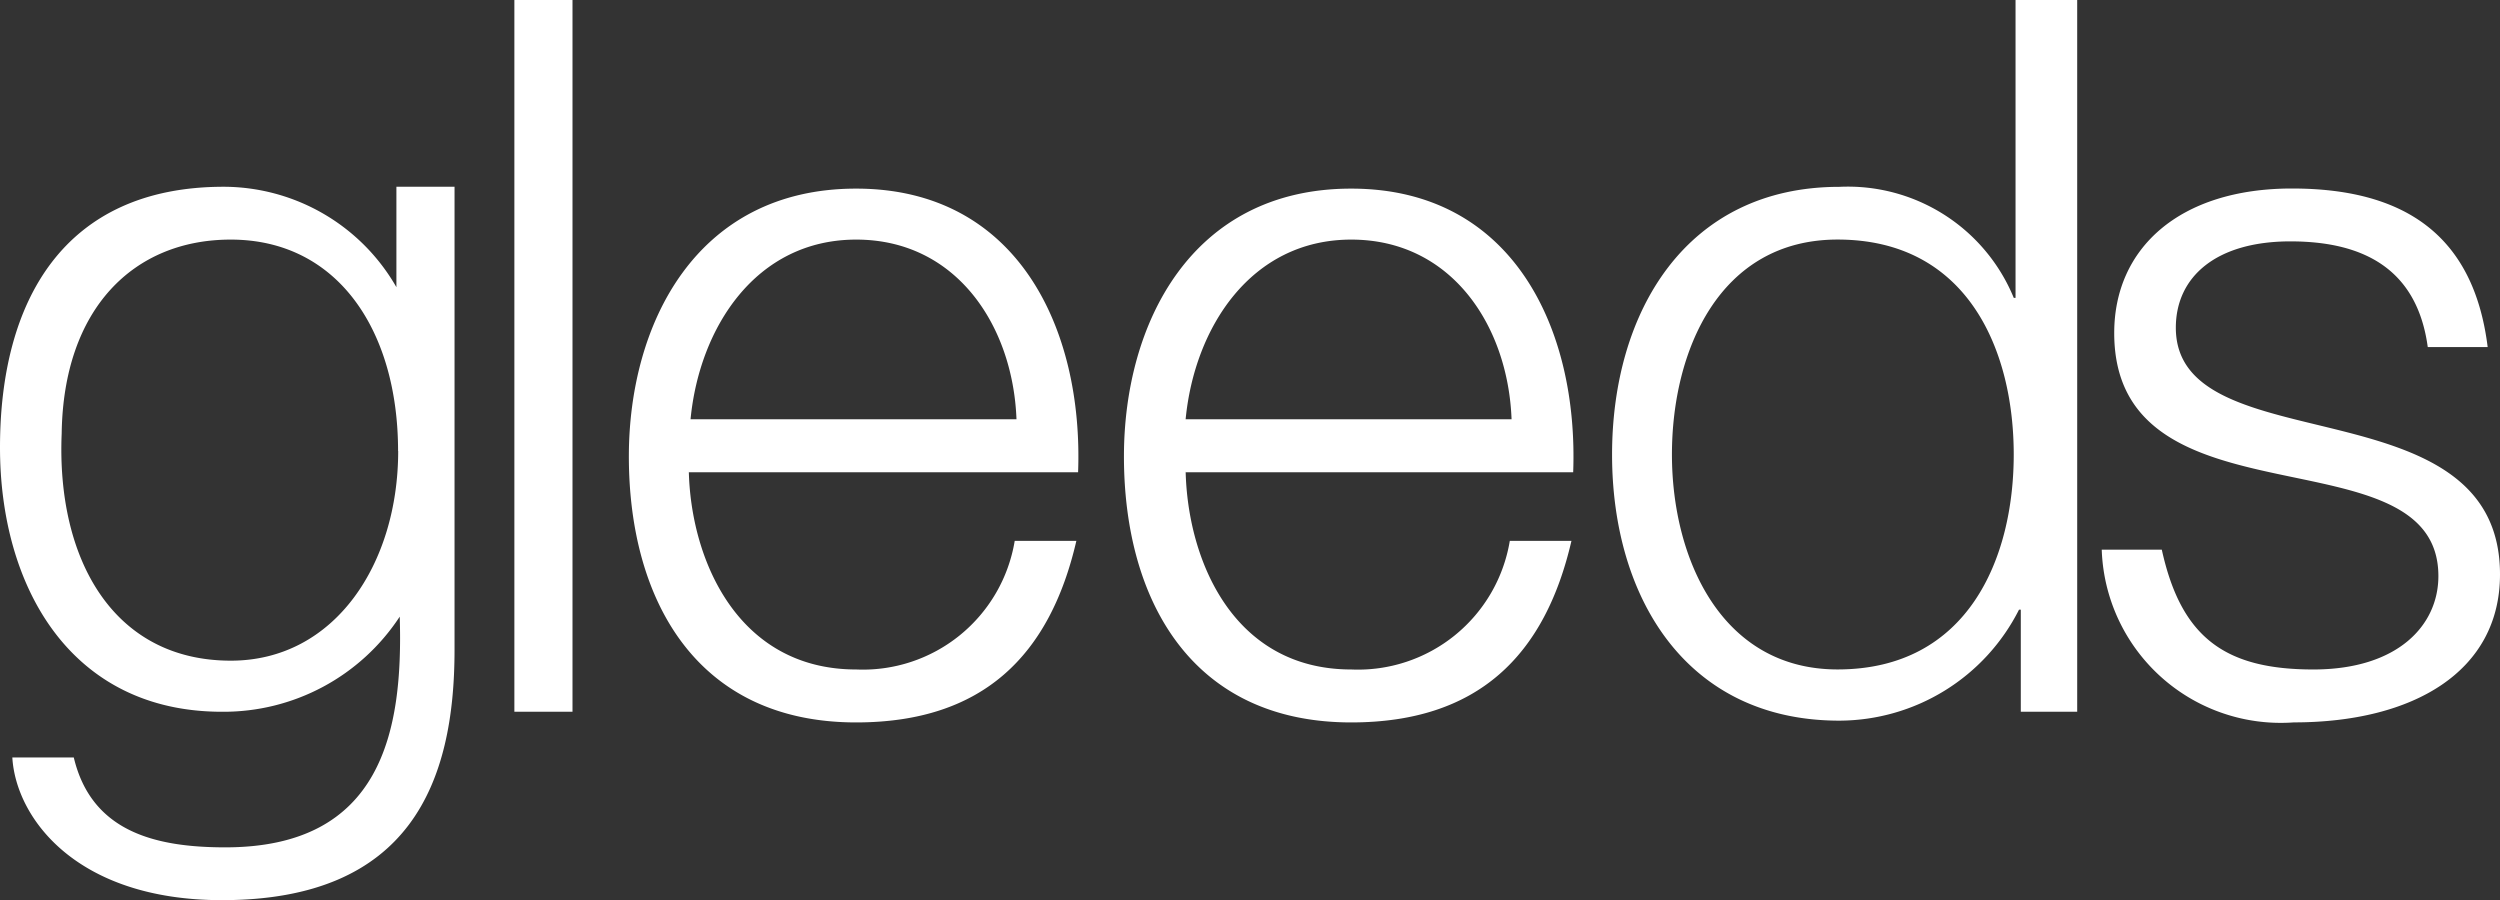
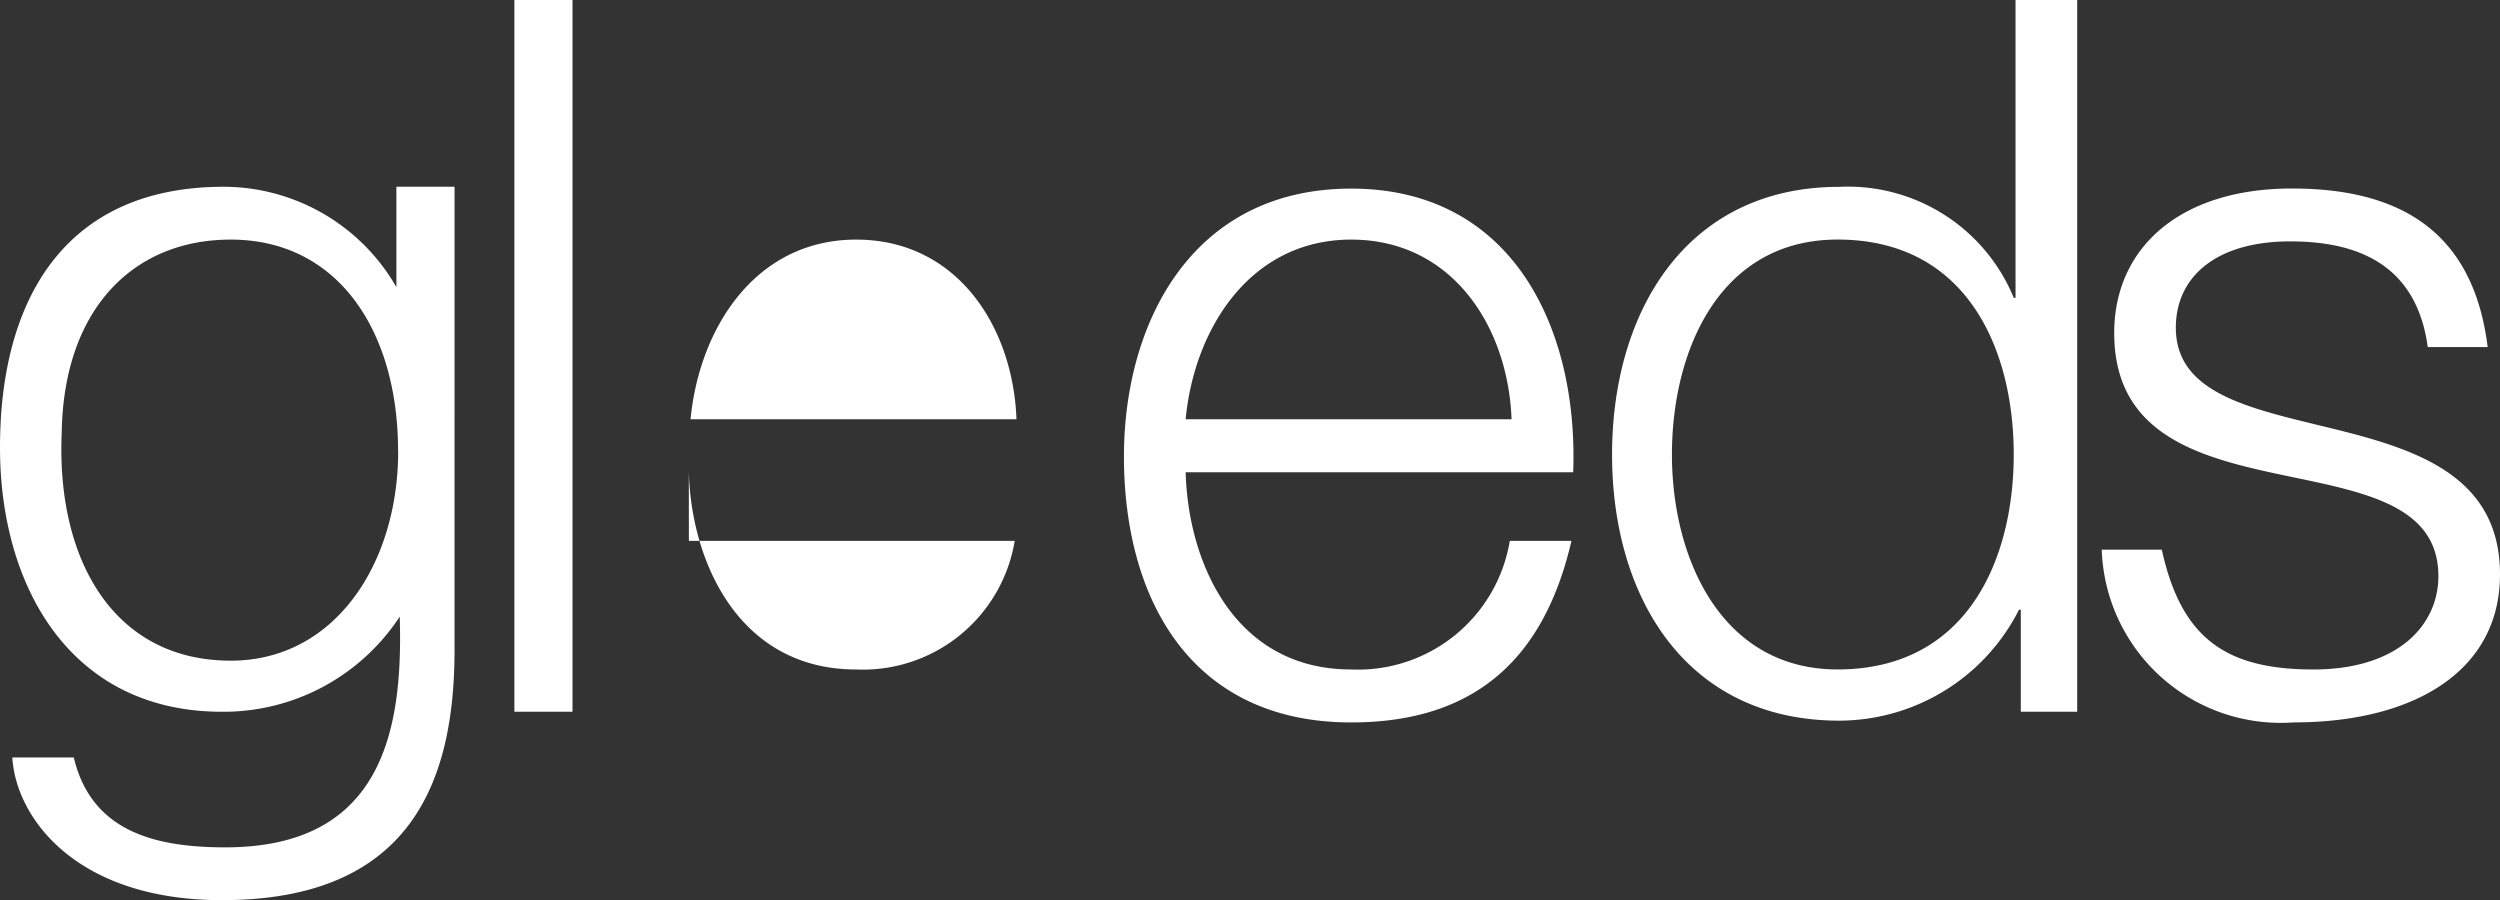
<svg xmlns="http://www.w3.org/2000/svg" width="66.1" height="23.803" viewBox="0 0 66.1 23.803">
  <rect x="0" y="0" width="66.1" height="23.803" fill="#333333" stroke="none" />
-   <path id="gleeds_logo" d="M17.4,1h1.537V19.819H17.4Zm4.612,12.437c.047,2.376,1.3,5.264,4.425,5.264a4.069,4.069,0,0,0,4.192-3.4h1.63c-.7,3.028-2.469,4.8-5.823,4.8-4.239,0-6.009-3.261-6.009-7.034,0-3.494,1.77-7.08,6.009-7.08,4.286,0,6.009,3.727,5.869,7.5H22.014Zm8.664-1.351c-.093-2.469-1.584-4.751-4.239-4.751s-4.146,2.329-4.379,4.751Zm4.472,1.351c.047,2.376,1.258,5.264,4.379,5.264a4.069,4.069,0,0,0,4.192-3.4h1.63c-.7,3.028-2.469,4.8-5.823,4.8-4.239,0-6.009-3.261-6.009-7.034,0-3.494,1.77-7.08,6.009-7.08,4.286,0,6.009,3.727,5.869,7.5H35.15Zm8.618-1.351c-.093-2.469-1.584-4.751-4.239-4.751s-4.146,2.329-4.379,4.751ZM58.72,19.819H57.23v-2.7h-.047a5.337,5.337,0,0,1-4.751,2.935c-4.053,0-6.009-3.261-6.009-7.034s1.956-7.08,6.009-7.08a4.742,4.742,0,0,1,4.612,2.935h.047V1h1.63V19.819ZM52.385,18.7c3.447,0,4.658-2.935,4.658-5.683s-1.211-5.683-4.658-5.683c-3.121,0-4.379,2.935-4.379,5.683S49.311,18.7,52.385,18.7ZM14.328,8.593h-.047A5.275,5.275,0,0,0,9.716,5.938C5.477,5.938,3.8,8.966,3.8,12.832c0,3.68,1.863,6.987,5.869,6.987a5.57,5.57,0,0,0,4.7-2.515c.093,3.028-.466,6.1-4.612,6.1-1.863,0-3.54-.419-4.006-2.376H4.126C4.219,22.614,5.8,24.8,9.669,24.8c4.984,0,6.149-3.121,6.149-6.615V5.938H14.281V8.593Zm0,4.332c0,2.981-1.677,5.543-4.425,5.543-3.121,0-4.612-2.7-4.472-6.009C5.477,9.152,7.34,7.335,9.9,7.335c2.842,0,4.425,2.422,4.425,5.59m45.045,2.609A4.737,4.737,0,0,0,64.45,20.1c3.168,0,5.45-1.351,5.45-3.913,0-5.124-8.571-2.888-8.571-6.522,0-1.351,1.071-2.283,3.028-2.283s3.354.745,3.633,2.795h1.584C69.2,7.149,67.291,5.984,64.4,5.984c-2.981,0-4.7,1.584-4.7,3.82,0,5.264,8.571,2.515,8.571,6.428,0,1.3-1.071,2.469-3.307,2.469-2.329,0-3.494-.838-4.006-3.168H59.373Z" transform="translate(-3.8 -1)" fill="#fff" />
+   <path id="gleeds_logo" d="M17.4,1h1.537V19.819H17.4Zm4.612,12.437c.047,2.376,1.3,5.264,4.425,5.264a4.069,4.069,0,0,0,4.192-3.4h1.63H22.014Zm8.664-1.351c-.093-2.469-1.584-4.751-4.239-4.751s-4.146,2.329-4.379,4.751Zm4.472,1.351c.047,2.376,1.258,5.264,4.379,5.264a4.069,4.069,0,0,0,4.192-3.4h1.63c-.7,3.028-2.469,4.8-5.823,4.8-4.239,0-6.009-3.261-6.009-7.034,0-3.494,1.77-7.08,6.009-7.08,4.286,0,6.009,3.727,5.869,7.5H35.15Zm8.618-1.351c-.093-2.469-1.584-4.751-4.239-4.751s-4.146,2.329-4.379,4.751ZM58.72,19.819H57.23v-2.7h-.047a5.337,5.337,0,0,1-4.751,2.935c-4.053,0-6.009-3.261-6.009-7.034s1.956-7.08,6.009-7.08a4.742,4.742,0,0,1,4.612,2.935h.047V1h1.63V19.819ZM52.385,18.7c3.447,0,4.658-2.935,4.658-5.683s-1.211-5.683-4.658-5.683c-3.121,0-4.379,2.935-4.379,5.683S49.311,18.7,52.385,18.7ZM14.328,8.593h-.047A5.275,5.275,0,0,0,9.716,5.938C5.477,5.938,3.8,8.966,3.8,12.832c0,3.68,1.863,6.987,5.869,6.987a5.57,5.57,0,0,0,4.7-2.515c.093,3.028-.466,6.1-4.612,6.1-1.863,0-3.54-.419-4.006-2.376H4.126C4.219,22.614,5.8,24.8,9.669,24.8c4.984,0,6.149-3.121,6.149-6.615V5.938H14.281V8.593Zm0,4.332c0,2.981-1.677,5.543-4.425,5.543-3.121,0-4.612-2.7-4.472-6.009C5.477,9.152,7.34,7.335,9.9,7.335c2.842,0,4.425,2.422,4.425,5.59m45.045,2.609A4.737,4.737,0,0,0,64.45,20.1c3.168,0,5.45-1.351,5.45-3.913,0-5.124-8.571-2.888-8.571-6.522,0-1.351,1.071-2.283,3.028-2.283s3.354.745,3.633,2.795h1.584C69.2,7.149,67.291,5.984,64.4,5.984c-2.981,0-4.7,1.584-4.7,3.82,0,5.264,8.571,2.515,8.571,6.428,0,1.3-1.071,2.469-3.307,2.469-2.329,0-3.494-.838-4.006-3.168H59.373Z" transform="translate(-3.8 -1)" fill="#fff" />
</svg>